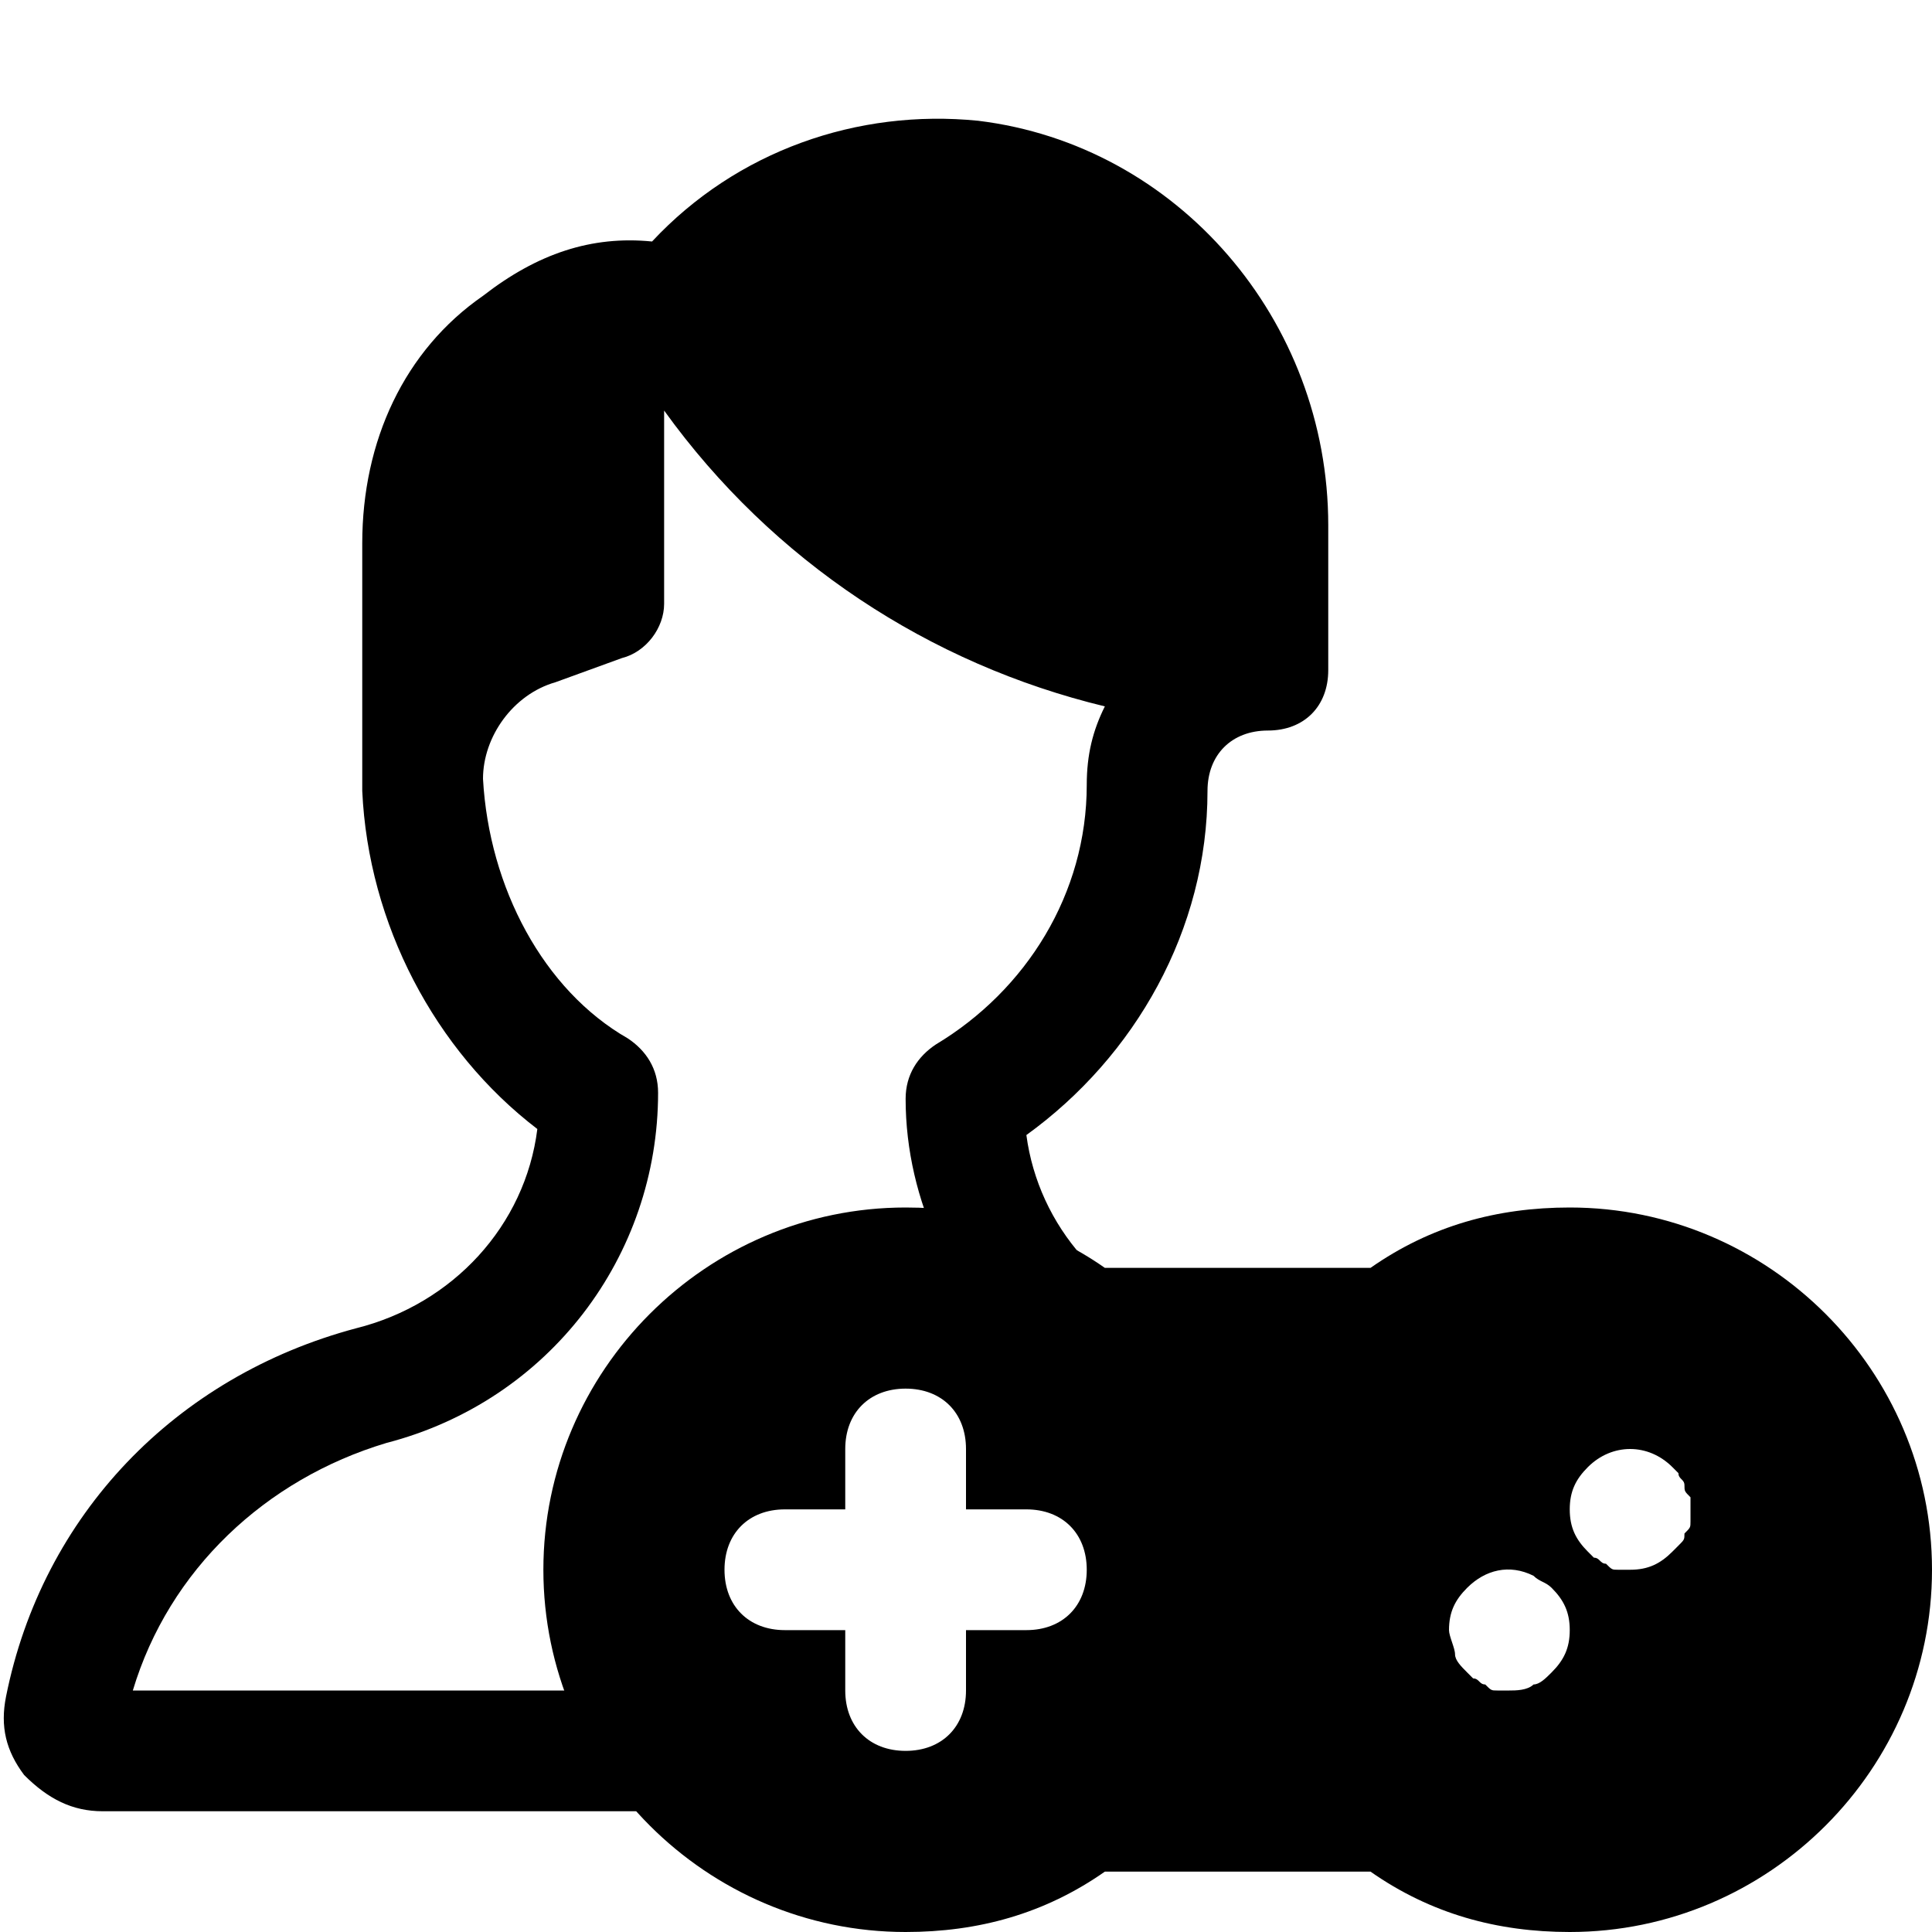
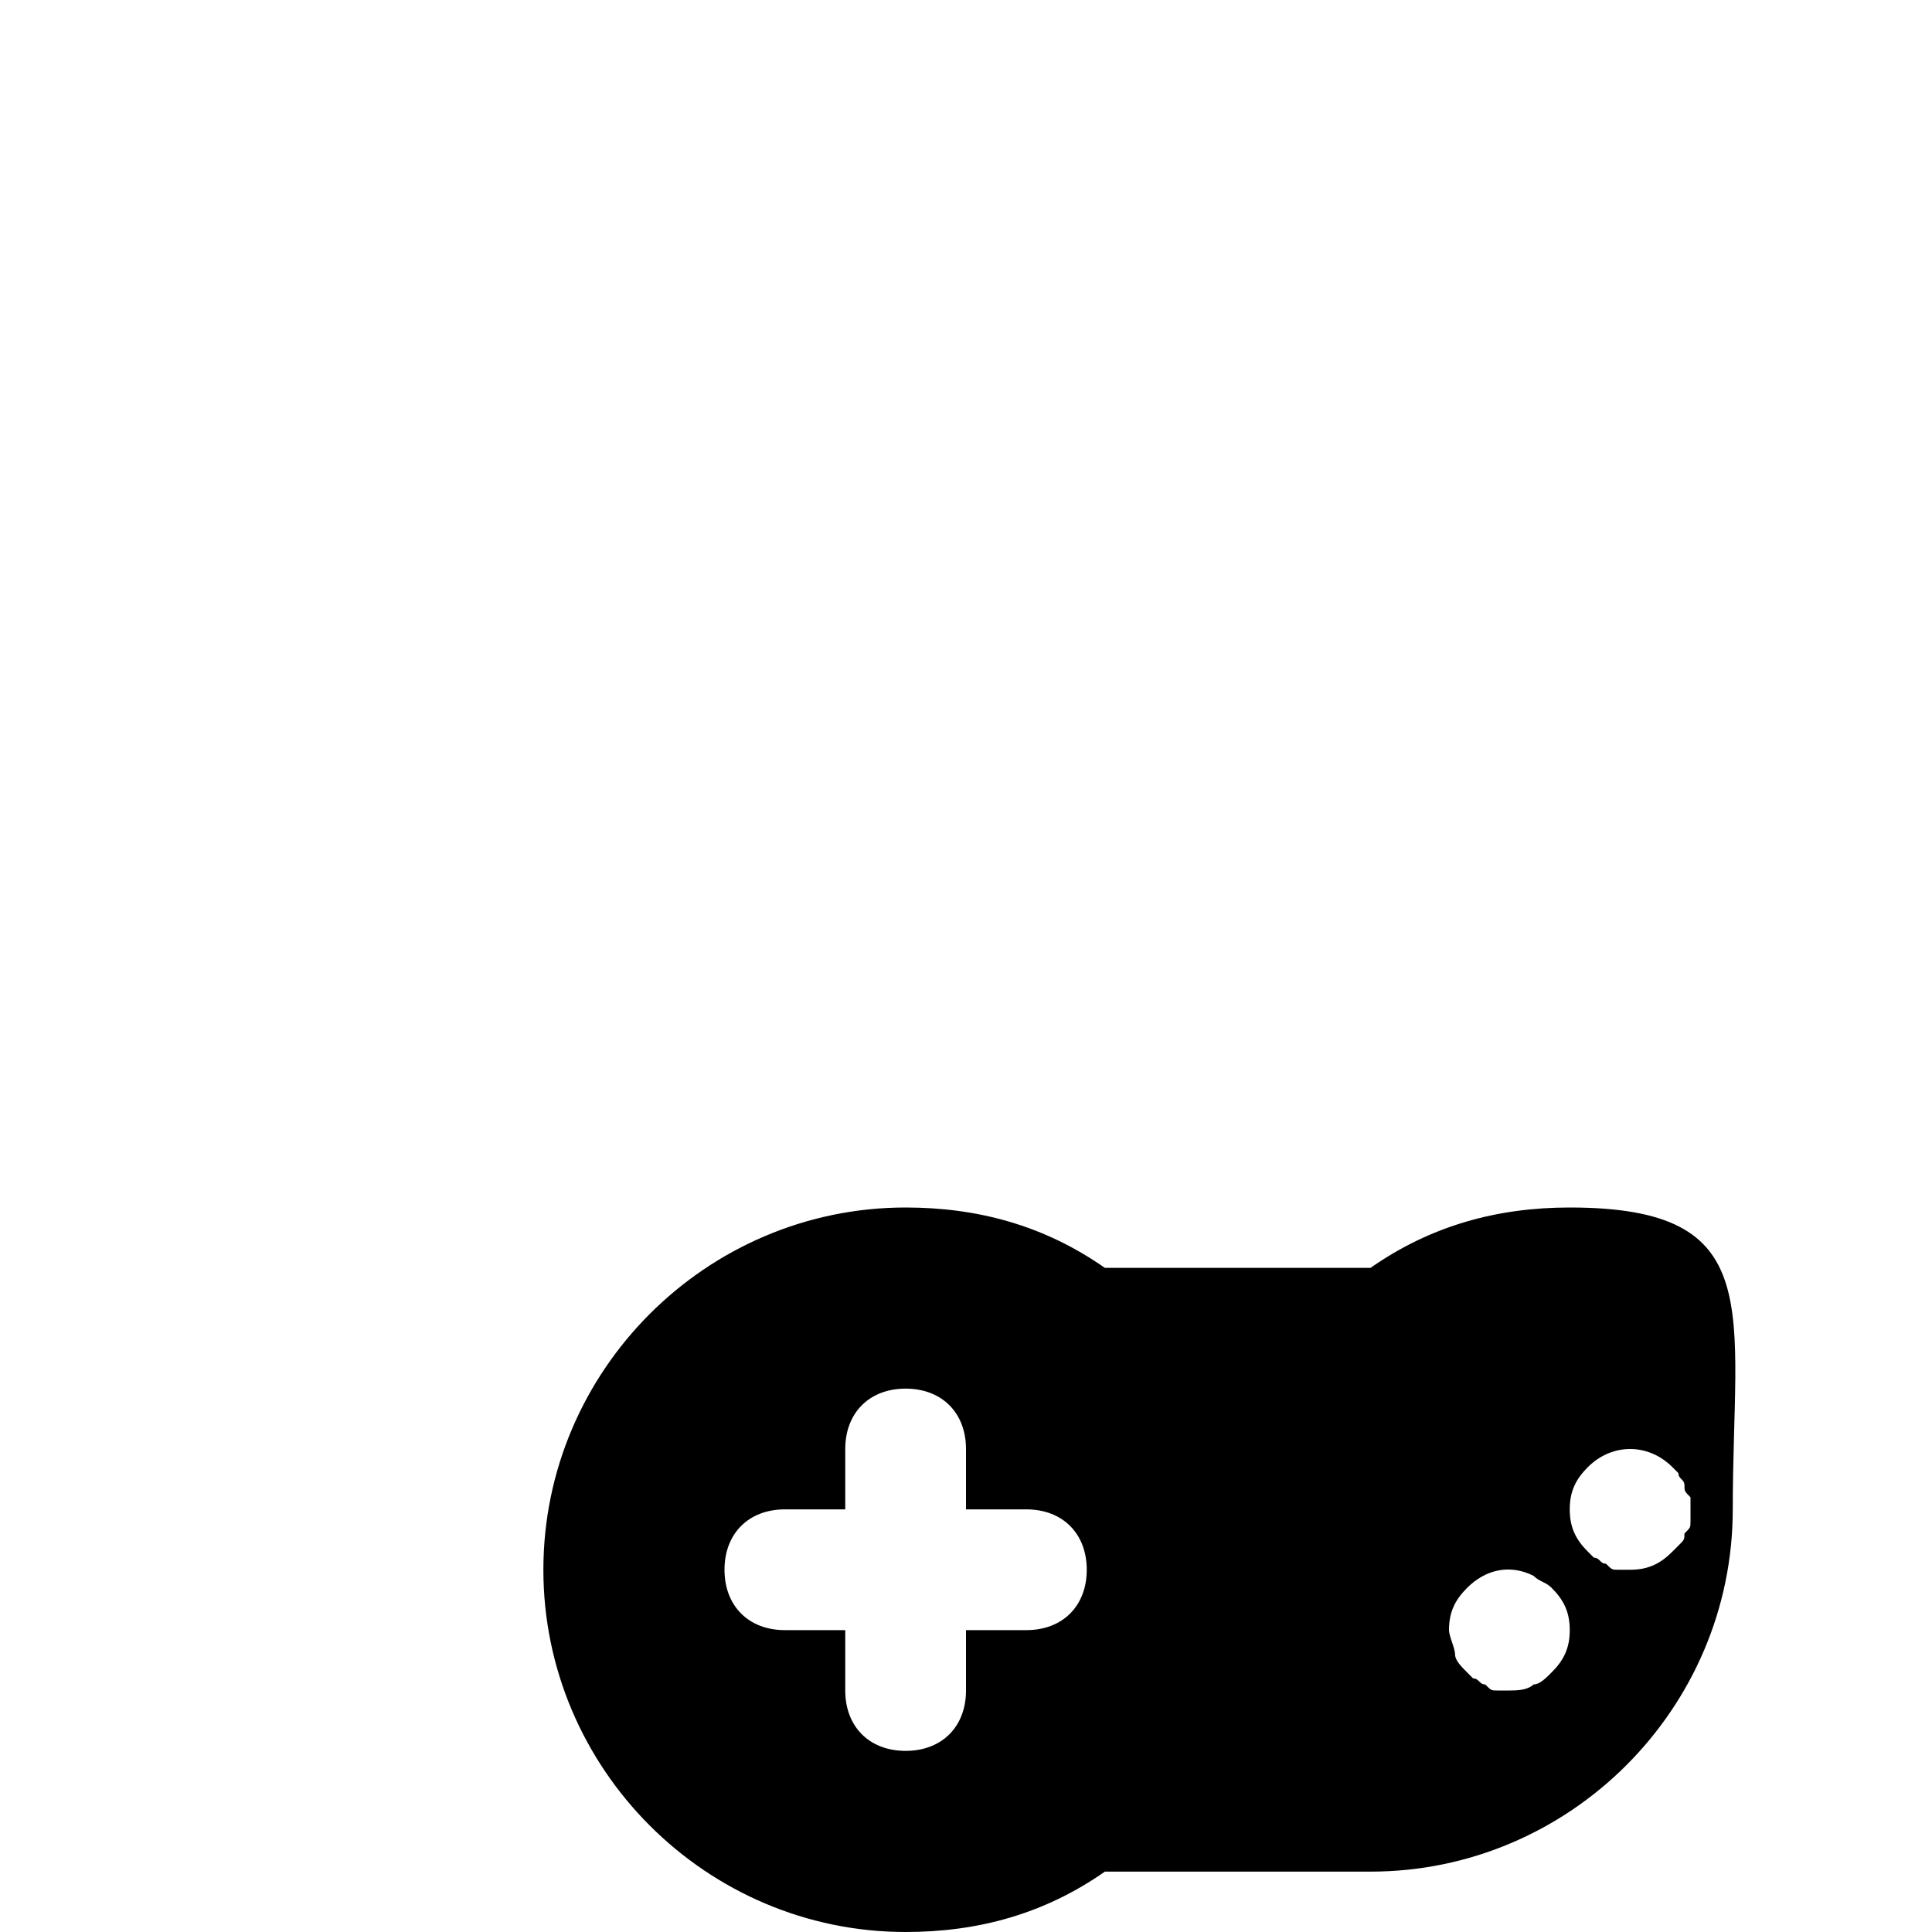
<svg xmlns="http://www.w3.org/2000/svg" version="1.1" id="Icons" viewBox="0 0 32 32" xml:space="preserve">
  <style type="text/css">
	.st0{fill:none;stroke:#000000;stroke-width:2;stroke-linecap:round;stroke-linejoin:round;stroke-miterlimit:10;}
</style>
-   <path d="M11.5,28H2.2c0.6-2,2.2-3.5,4.2-4.1c2.7-0.7,4.5-3.1,4.5-5.8c0-0.4-0.2-0.7-0.5-0.9C9,16.4,8.1,14.7,8,12.9  c0-0.7,0.5-1.4,1.2-1.6l1.1-0.4c0.4-0.1,0.7-0.5,0.7-0.9V6.8c1.8,2.5,4.4,4.2,7.3,4.9C18.1,12.1,18,12.5,18,13c0,1.8-1,3.4-2.5,4.3  c-0.3,0.2-0.5,0.5-0.5,0.9c0,1.7,0.8,3.3,2,4.4c1.5-0.2,2.9-0.3,4.3-0.1c-0.5-0.2-0.9-0.4-1.4-0.5c-1.6-0.4-2.7-1.7-2.9-3.2  c1.8-1.3,3-3.4,3-5.7c0-0.6,0.4-1,1-1c0.6,0,1-0.4,1-1V8.7c0-3.4-2.5-6.3-5.8-6.7c-2-0.2-4,0.5-5.4,2C9.8,3.9,8.9,4.2,8,4.9  C6.7,5.8,6,7.3,6,9v3.8c0,0,0,0.1,0,0.1c0,0,0,0.1,0,0.1c0,0,0,0.1,0,0.1c0.1,2.2,1.2,4.3,2.9,5.6c-0.2,1.6-1.4,2.9-3,3.3  c-3,0.8-5.2,3.1-5.8,6.1c-0.1,0.5,0,0.9,0.3,1.3C0.8,29.8,1.2,30,1.7,30h10.2C11.3,29.5,11.2,28.6,11.5,28z" />
-   <path d="M26,20c-1.2,0-2.3,0.3-3.3,1h-4.4c-1-0.7-2.1-1-3.3-1c-3.3,0-6,2.7-6,6s2.7,6,6,6c1.2,0,2.3-0.3,3.3-1h4.4  c1,0.7,2.1,1,3.3,1c3.3,0,6-2.7,6-6S29.3,20,26,20z M17,27h-1v1c0,0.6-0.4,1-1,1s-1-0.4-1-1v-1h-1c-0.6,0-1-0.4-1-1s0.4-1,1-1h1v-1  c0-0.6,0.4-1,1-1s1,0.4,1,1v1h1c0.6,0,1,0.4,1,1S17.6,27,17,27z M25.7,27.7c-0.1,0.1-0.2,0.2-0.3,0.2C25.3,28,25.1,28,25,28  c-0.1,0-0.1,0-0.2,0c-0.1,0-0.1,0-0.2-0.1c-0.1,0-0.1-0.1-0.2-0.1c0,0-0.1-0.1-0.1-0.1c-0.1-0.1-0.2-0.2-0.2-0.3S24,27.1,24,27  c0-0.3,0.1-0.5,0.3-0.7c0.3-0.3,0.7-0.4,1.1-0.2c0.1,0.1,0.2,0.1,0.3,0.2c0.2,0.2,0.3,0.4,0.3,0.7C26,27.3,25.9,27.5,25.7,27.7z   M28,25.2c0,0.1,0,0.1-0.1,0.2c0,0.1,0,0.1-0.1,0.2c0,0-0.1,0.1-0.1,0.1C27.5,25.9,27.3,26,27,26c-0.1,0-0.1,0-0.2,0  c-0.1,0-0.1,0-0.2-0.1c-0.1,0-0.1-0.1-0.2-0.1c0,0-0.1-0.1-0.1-0.1C26.1,25.5,26,25.3,26,25c0-0.3,0.1-0.5,0.3-0.7  c0.4-0.4,1-0.4,1.4,0c0,0,0.1,0.1,0.1,0.1c0,0.1,0.1,0.1,0.1,0.2c0,0.1,0,0.1,0.1,0.2c0,0.1,0,0.1,0,0.2S28,25.1,28,25.2z" />
+   <path d="M26,20c-1.2,0-2.3,0.3-3.3,1h-4.4c-1-0.7-2.1-1-3.3-1c-3.3,0-6,2.7-6,6s2.7,6,6,6c1.2,0,2.3-0.3,3.3-1h4.4  c3.3,0,6-2.7,6-6S29.3,20,26,20z M17,27h-1v1c0,0.6-0.4,1-1,1s-1-0.4-1-1v-1h-1c-0.6,0-1-0.4-1-1s0.4-1,1-1h1v-1  c0-0.6,0.4-1,1-1s1,0.4,1,1v1h1c0.6,0,1,0.4,1,1S17.6,27,17,27z M25.7,27.7c-0.1,0.1-0.2,0.2-0.3,0.2C25.3,28,25.1,28,25,28  c-0.1,0-0.1,0-0.2,0c-0.1,0-0.1,0-0.2-0.1c-0.1,0-0.1-0.1-0.2-0.1c0,0-0.1-0.1-0.1-0.1c-0.1-0.1-0.2-0.2-0.2-0.3S24,27.1,24,27  c0-0.3,0.1-0.5,0.3-0.7c0.3-0.3,0.7-0.4,1.1-0.2c0.1,0.1,0.2,0.1,0.3,0.2c0.2,0.2,0.3,0.4,0.3,0.7C26,27.3,25.9,27.5,25.7,27.7z   M28,25.2c0,0.1,0,0.1-0.1,0.2c0,0.1,0,0.1-0.1,0.2c0,0-0.1,0.1-0.1,0.1C27.5,25.9,27.3,26,27,26c-0.1,0-0.1,0-0.2,0  c-0.1,0-0.1,0-0.2-0.1c-0.1,0-0.1-0.1-0.2-0.1c0,0-0.1-0.1-0.1-0.1C26.1,25.5,26,25.3,26,25c0-0.3,0.1-0.5,0.3-0.7  c0.4-0.4,1-0.4,1.4,0c0,0,0.1,0.1,0.1,0.1c0,0.1,0.1,0.1,0.1,0.2c0,0.1,0,0.1,0.1,0.2c0,0.1,0,0.1,0,0.2S28,25.1,28,25.2z" />
</svg>